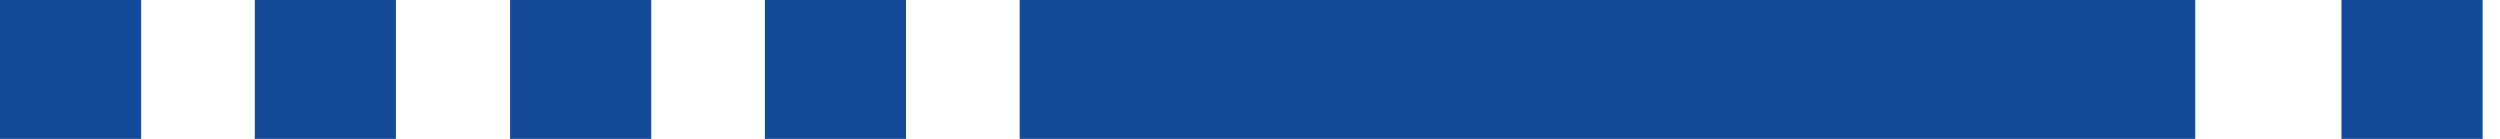
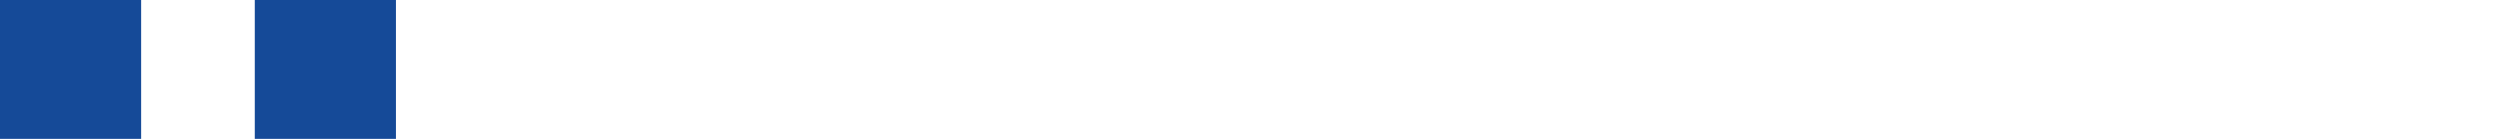
<svg xmlns="http://www.w3.org/2000/svg" width="90" height="5" viewBox="0 0 90 5" fill="none">
  <g clip-path="url(#clip0_20_801)">
    <path d="M5.081 0H0V5H5.081V0Z" fill="#154A98" />
    <path d="M14.254 0H9.172V5H14.254V0Z" fill="#154A98" />
-     <path d="M23.445 0H18.363V5H23.445V0Z" fill="#154A98" />
-     <path d="M32.617 0H27.535V5H32.617V0Z" fill="#154A98" />
-     <path d="M89.375 0H84.293V5H89.375V0Z" fill="#154A98" />
-     <path d="M79.029 0H36.708V5H79.029V0Z" fill="#154A98" />
  </g>
  <defs>
    <clipPath id="clip0_20_801">
      <rect width="89.375" height="5" fill="white" />
    </clipPath>
  </defs>
</svg>